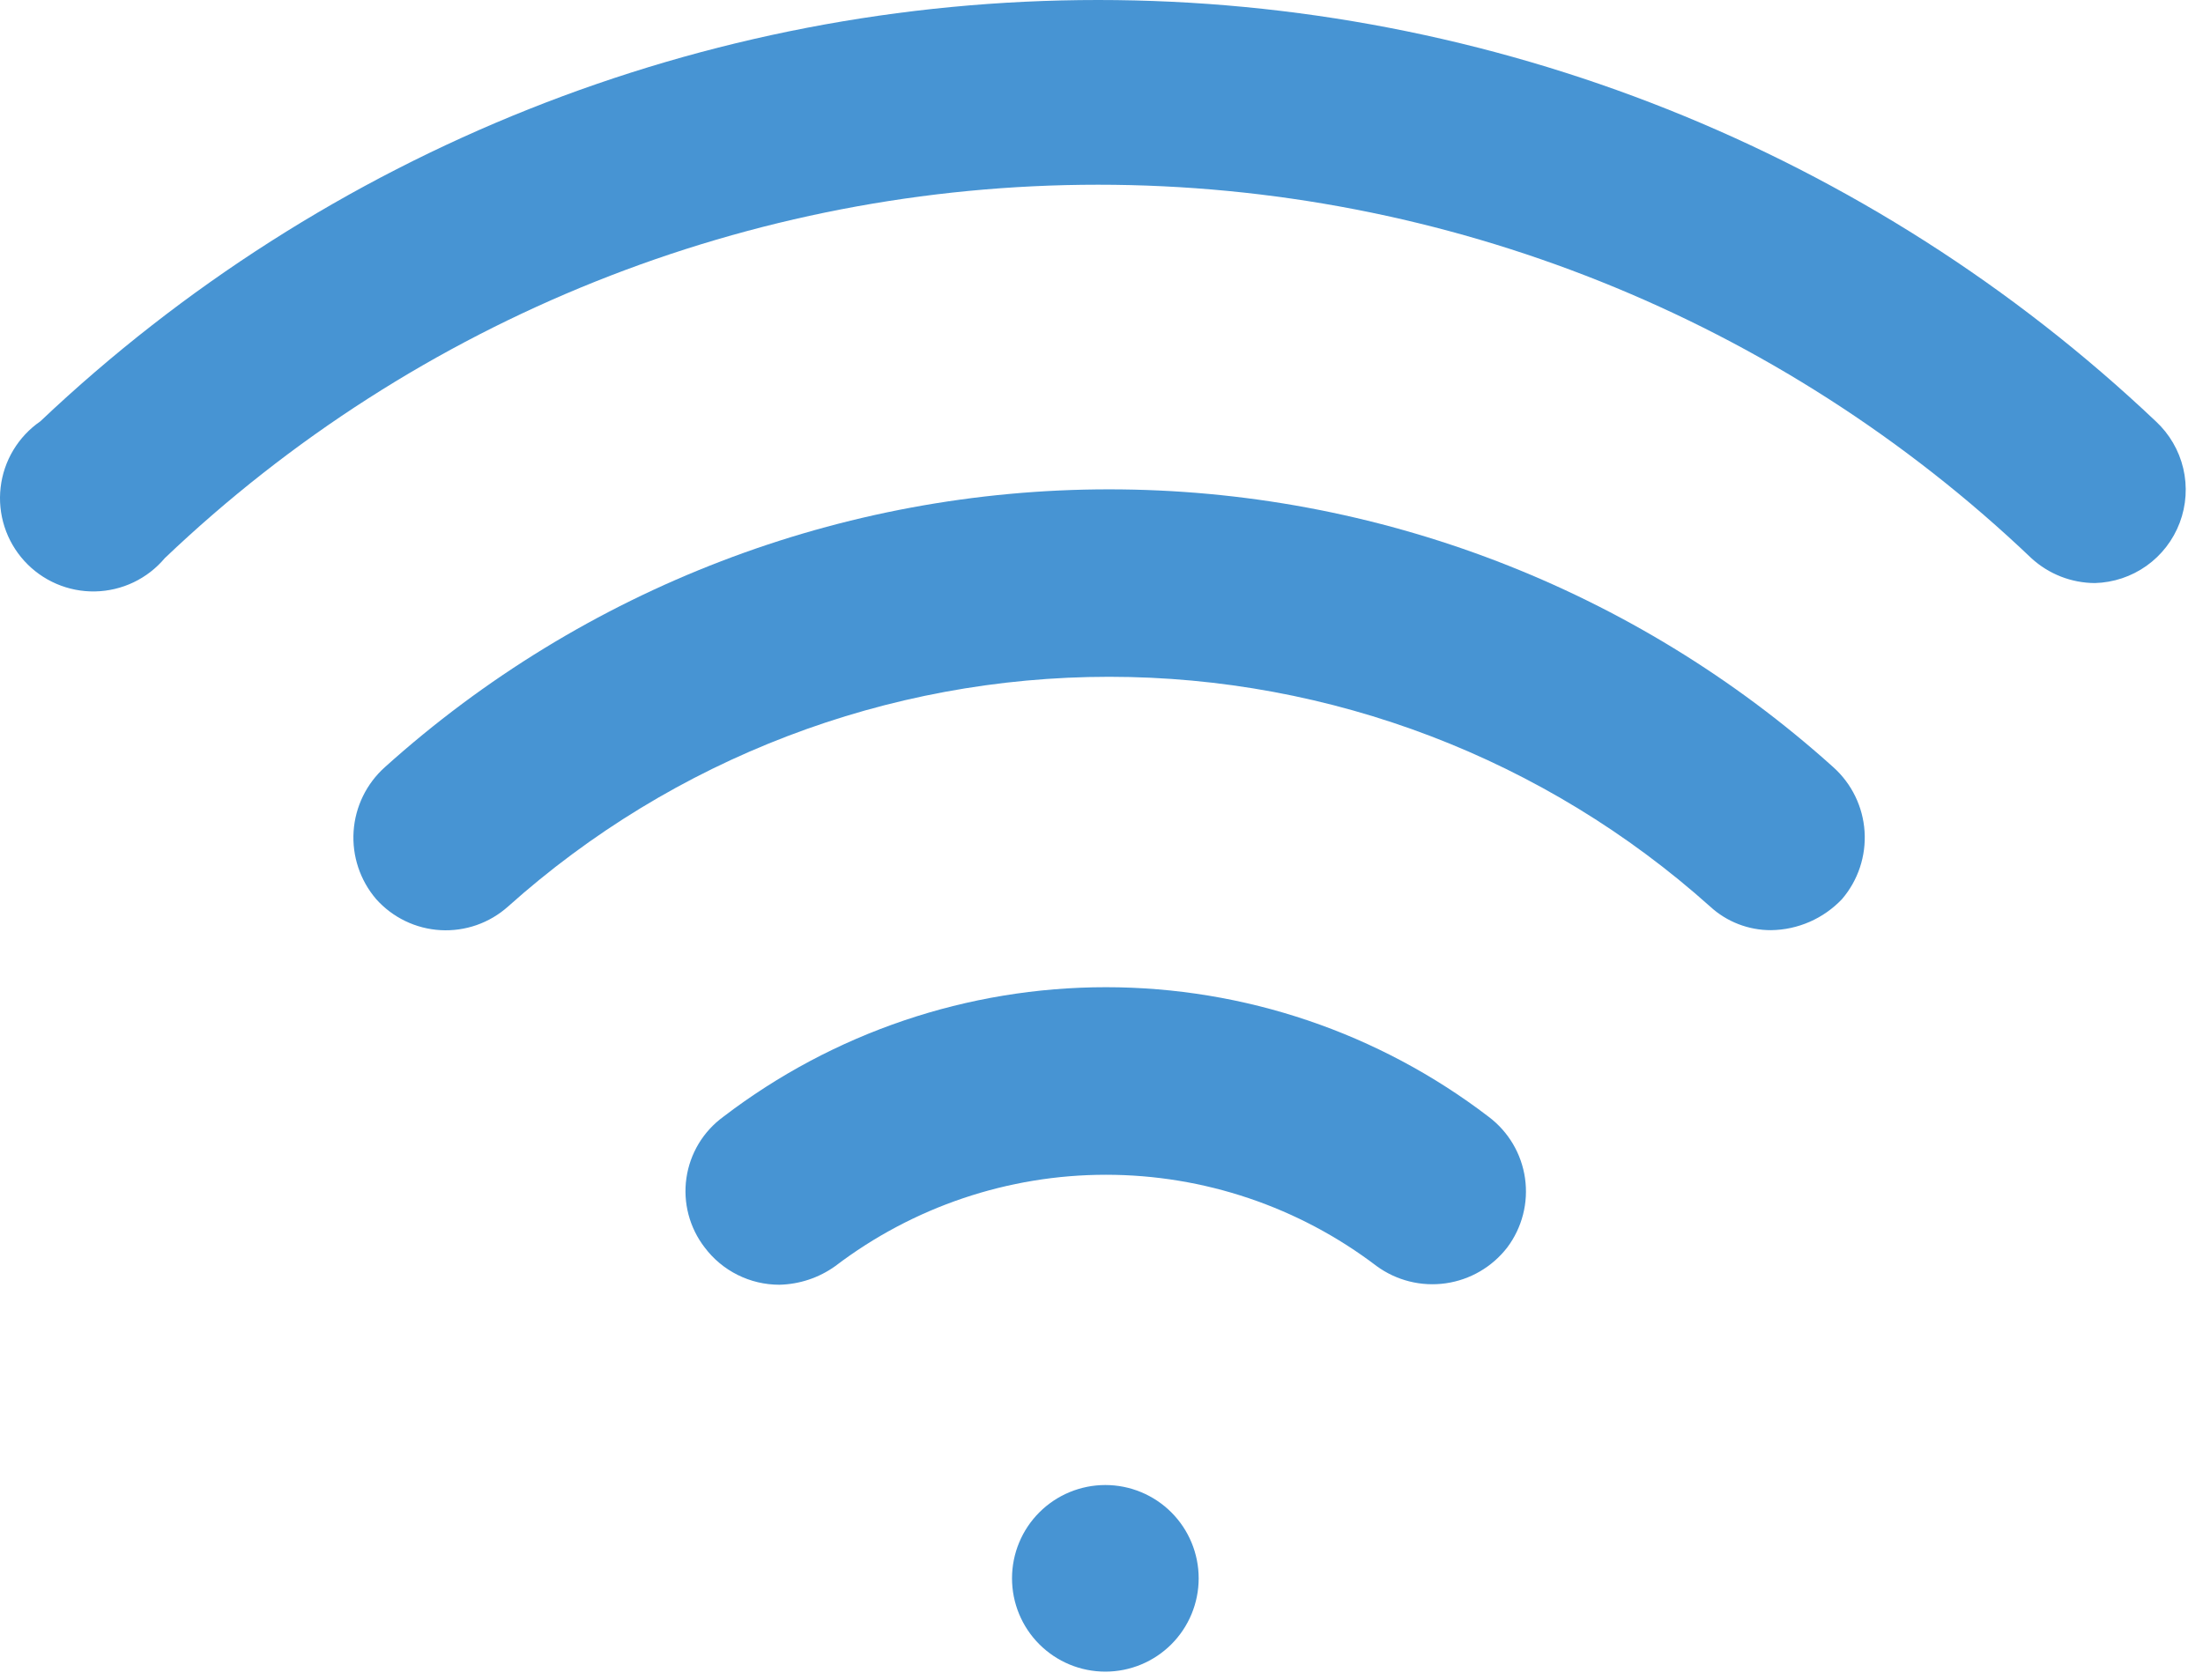
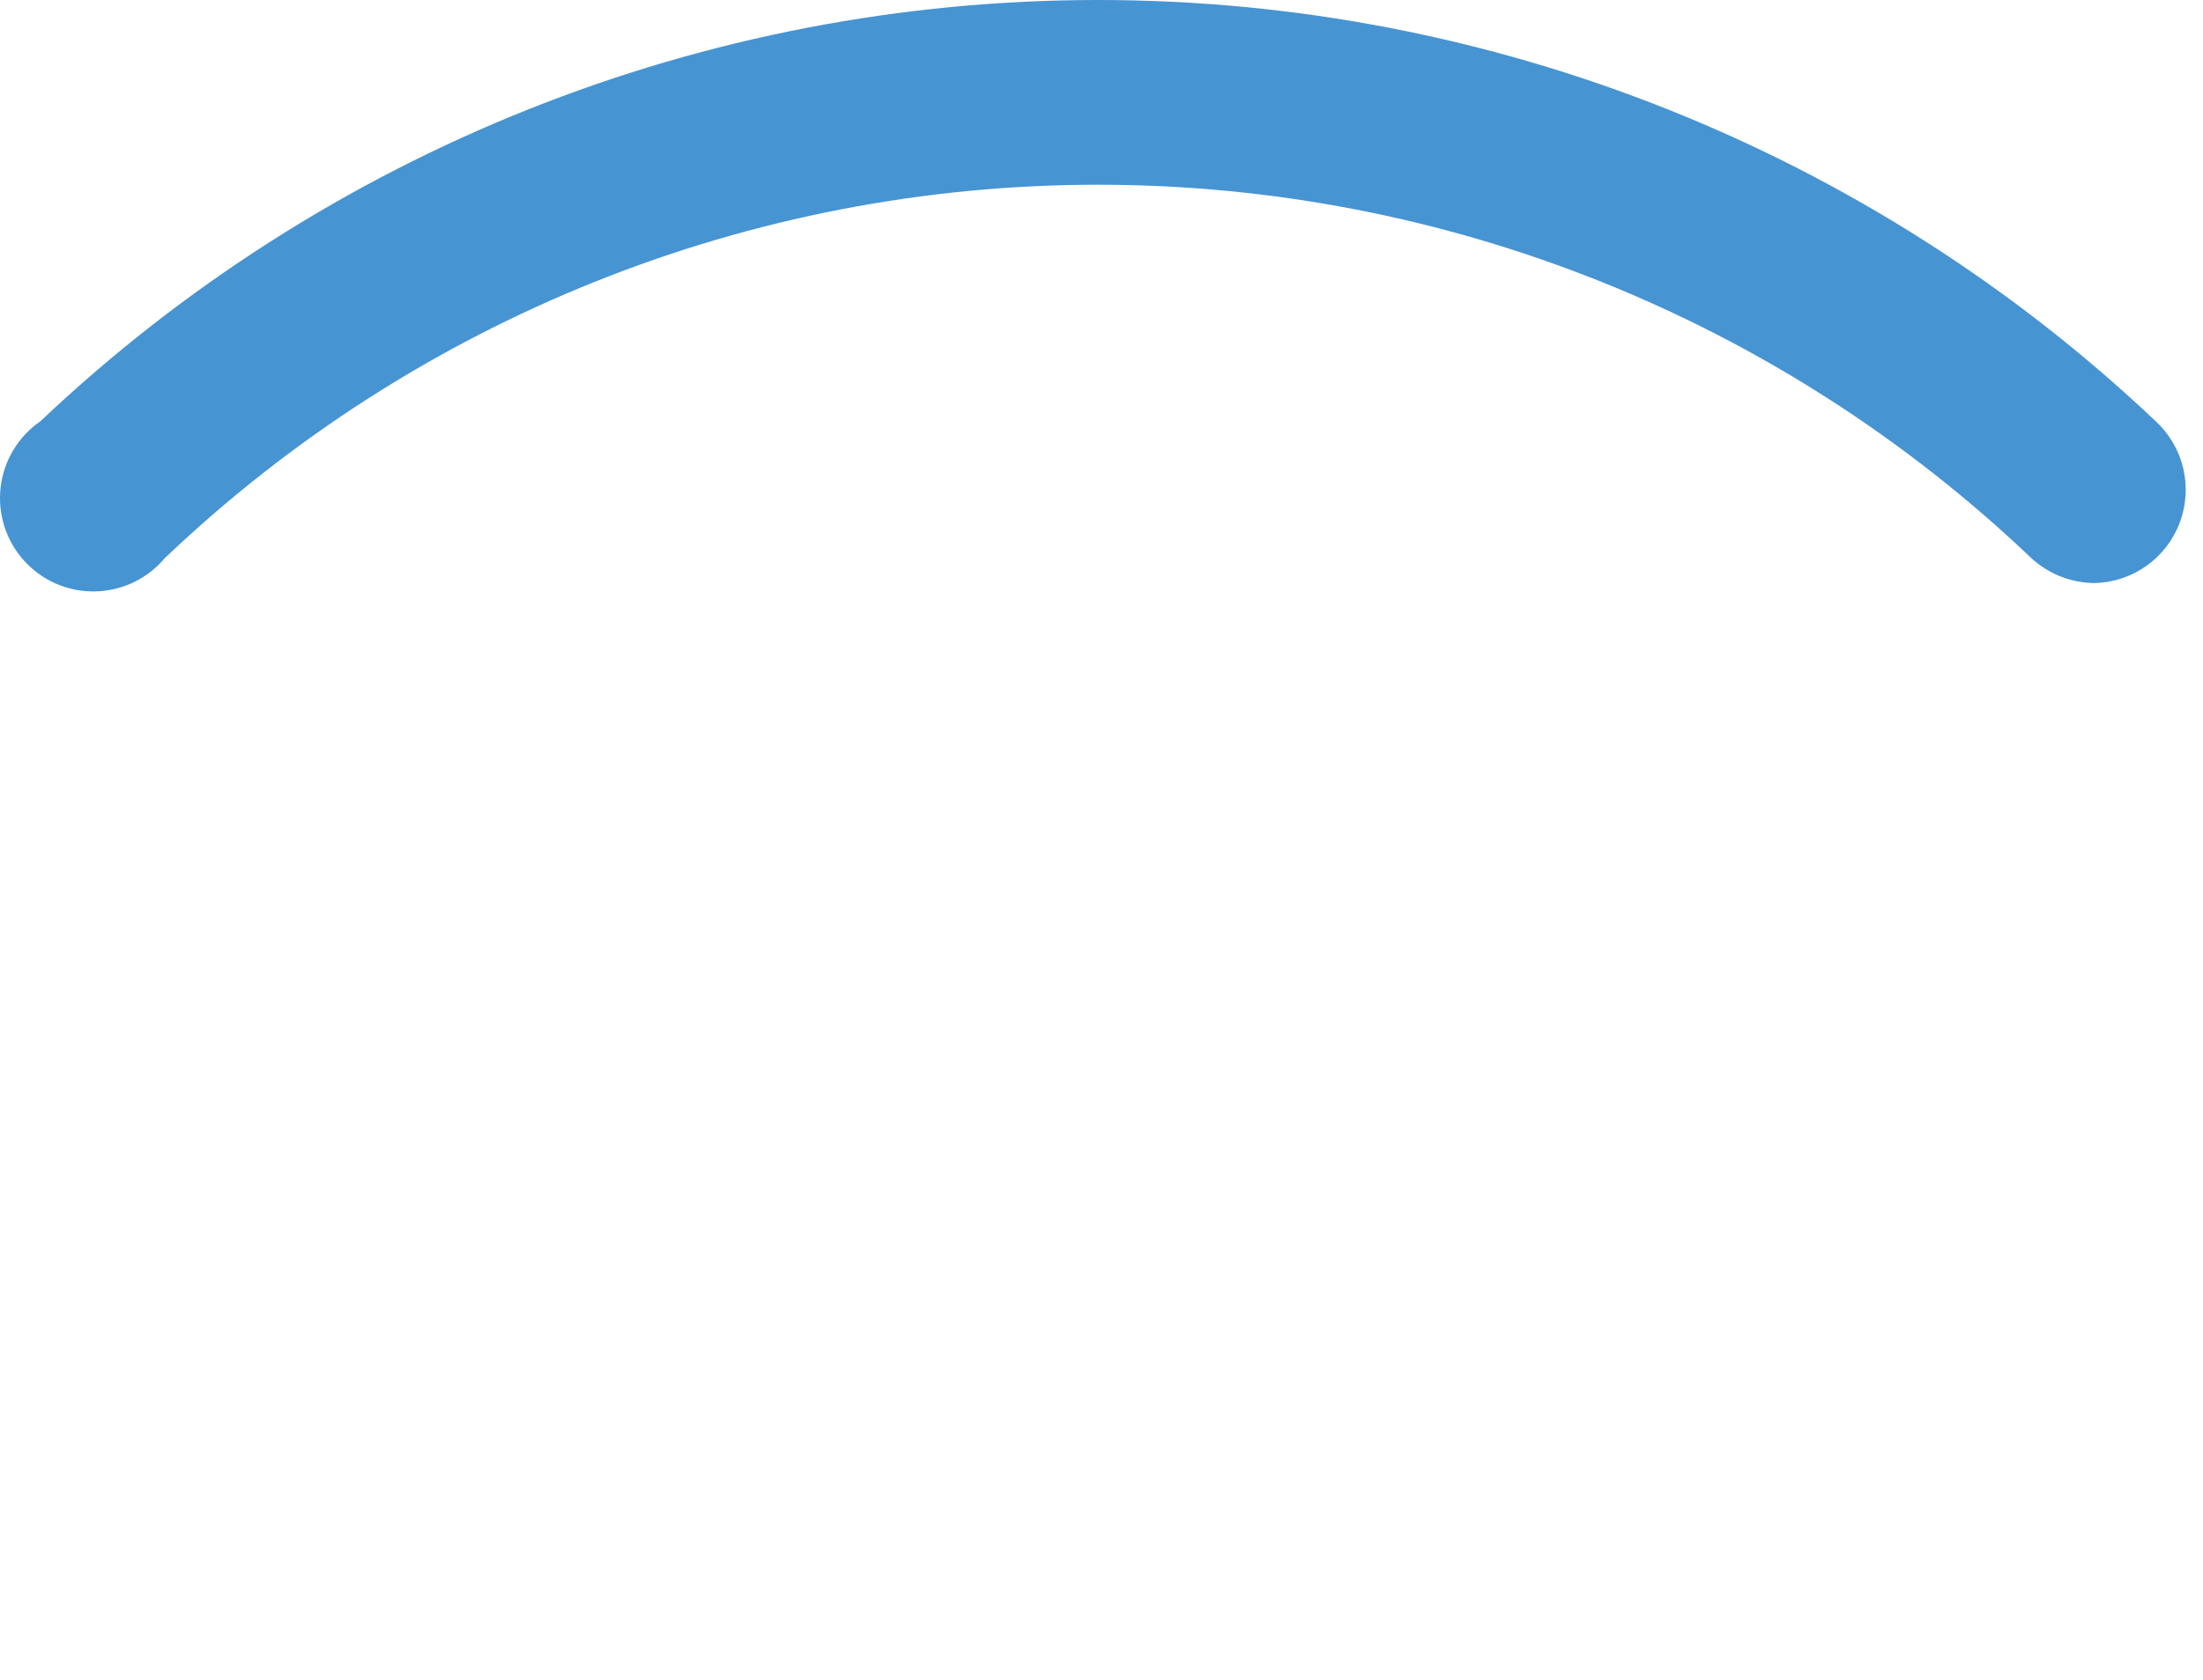
<svg xmlns="http://www.w3.org/2000/svg" width="118" height="90" viewBox="0 0 118 90" fill="none">
-   <path d="M94.866 49.836C93.657 49.841 92.49 49.389 91.6 48.57C82.75 40.644 71.287 36.261 59.406 36.261C47.525 36.261 36.062 40.644 27.212 48.57C26.722 49.008 26.15 49.346 25.53 49.563C24.909 49.78 24.252 49.872 23.596 49.835C22.94 49.798 22.297 49.632 21.705 49.346C21.113 49.06 20.583 48.661 20.146 48.17C19.286 47.165 18.853 45.862 18.94 44.542C19.027 43.222 19.628 41.988 20.613 41.105C31.261 31.521 45.08 26.218 59.406 26.218C73.732 26.218 87.551 31.521 98.199 41.105C99.184 41.988 99.785 43.222 99.872 44.542C99.959 45.862 99.526 47.165 98.666 48.17C98.176 48.688 97.587 49.102 96.935 49.388C96.282 49.674 95.579 49.827 94.866 49.836Z" fill="#4794D3" />
  <path d="M108.807 29.906C109.736 30.758 110.947 31.233 112.207 31.239C113.2 31.213 114.164 30.892 114.974 30.316C115.784 29.74 116.403 28.935 116.754 28.005C117.104 27.075 117.17 26.062 116.942 25.094C116.714 24.127 116.202 23.25 115.473 22.574C100.171 8.079 79.894 0 58.816 0C37.738 0 17.462 8.079 2.16 22.574C1.573 22.979 1.08 23.505 0.713 24.116C0.346 24.727 0.114 25.41 0.033 26.118C-0.049 26.826 0.022 27.543 0.241 28.222C0.459 28.9 0.821 29.524 1.3 30.051C1.78 30.579 2.366 30.998 3.021 31.28C3.675 31.562 4.383 31.701 5.096 31.687C5.808 31.673 6.51 31.507 7.153 31.2C7.796 30.893 8.366 30.452 8.825 29.906C22.3 17.062 40.201 9.897 58.816 9.897C77.432 9.897 95.333 17.062 108.807 29.906Z" fill="#4794D3" />
-   <path d="M41.742 68.833C40.966 68.833 40.201 68.652 39.507 68.305C38.812 67.958 38.209 67.454 37.743 66.833C37.34 66.311 37.047 65.714 36.879 65.077C36.711 64.44 36.672 63.775 36.766 63.123C36.859 62.47 37.082 61.843 37.421 61.278C37.761 60.714 38.21 60.223 38.743 59.834C44.627 55.332 51.83 52.892 59.239 52.892C66.648 52.892 73.852 55.332 79.736 59.834C80.261 60.228 80.703 60.722 81.038 61.287C81.372 61.852 81.592 62.477 81.685 63.127C81.778 63.777 81.742 64.438 81.579 65.074C81.416 65.71 81.129 66.308 80.736 66.833C79.929 67.879 78.747 68.569 77.439 68.756C76.132 68.943 74.803 68.612 73.737 67.833C69.57 64.66 64.477 62.941 59.239 62.941C54.002 62.941 48.909 64.66 44.742 67.833C43.866 68.462 42.82 68.81 41.742 68.833ZM59.206 89.562C57.88 89.562 56.609 89.036 55.671 88.098C54.733 87.161 54.207 85.889 54.207 84.563C54.207 83.237 54.733 81.966 55.671 81.028C56.609 80.091 57.88 79.564 59.206 79.564C60.532 79.564 61.803 80.091 62.741 81.028C63.678 81.966 64.205 83.237 64.205 84.563C64.205 85.889 63.678 87.161 62.741 88.098C61.803 89.036 60.532 89.562 59.206 89.562Z" fill="#4794D3" />
</svg>